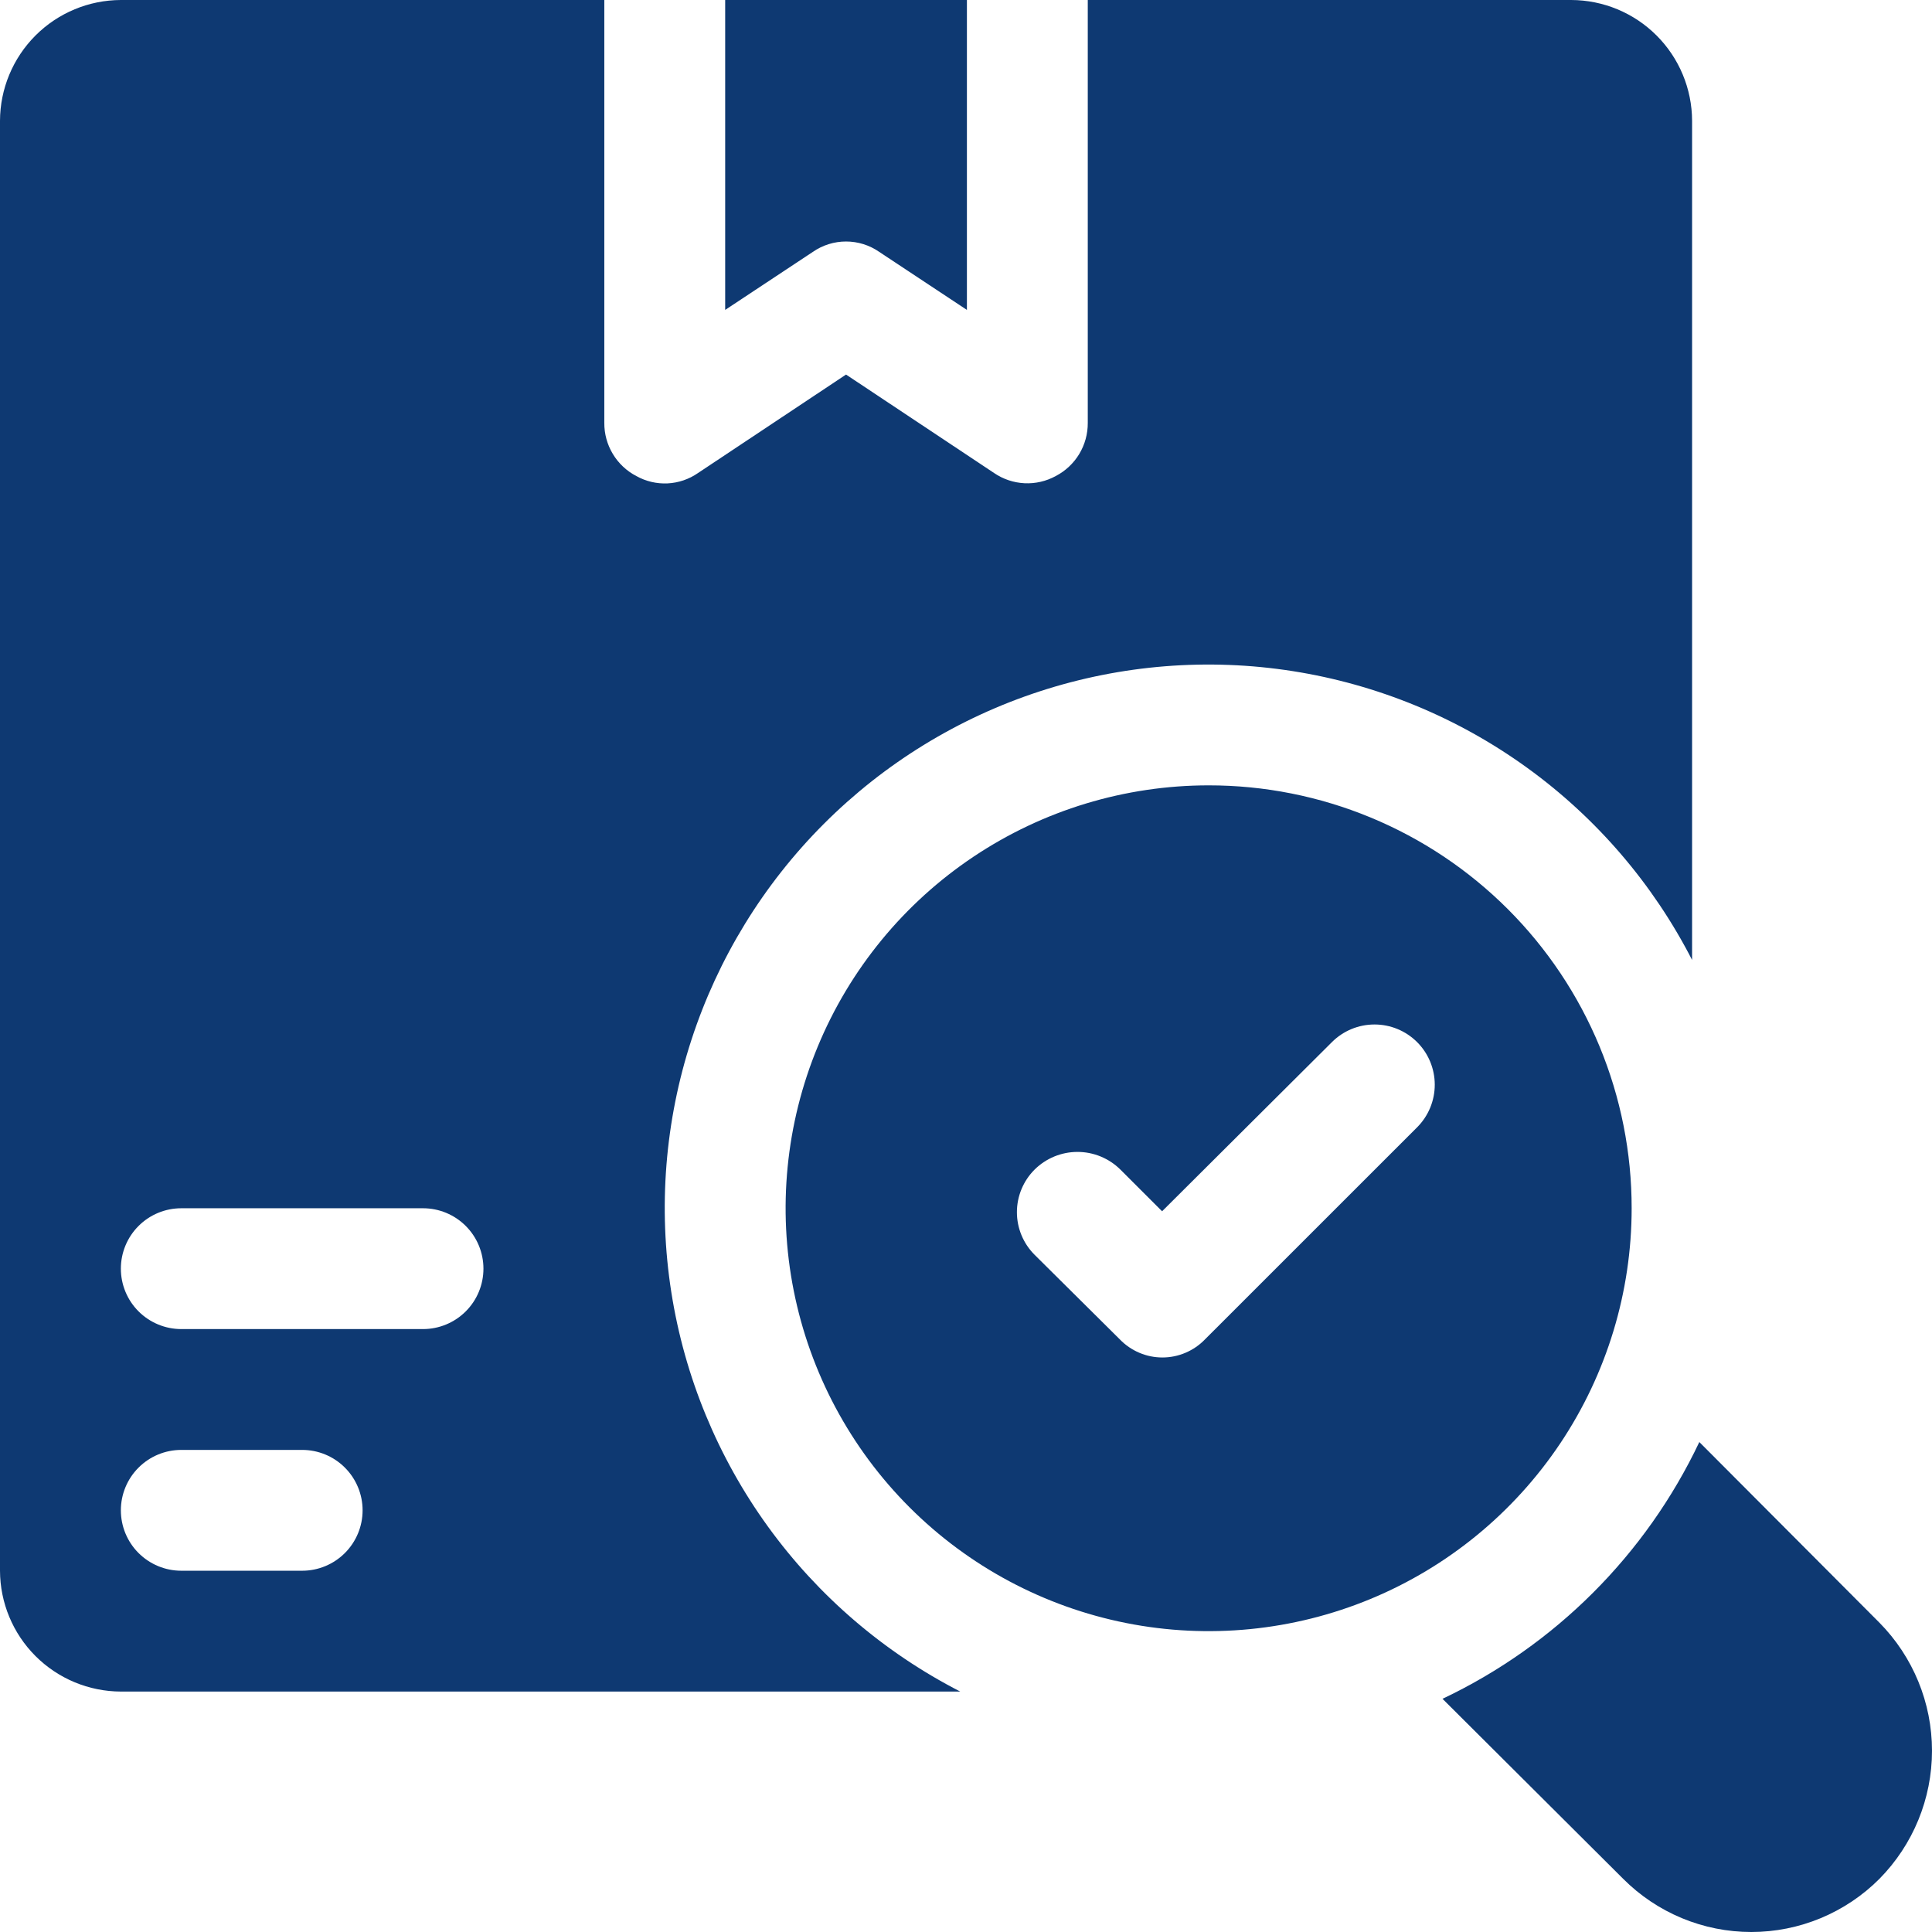
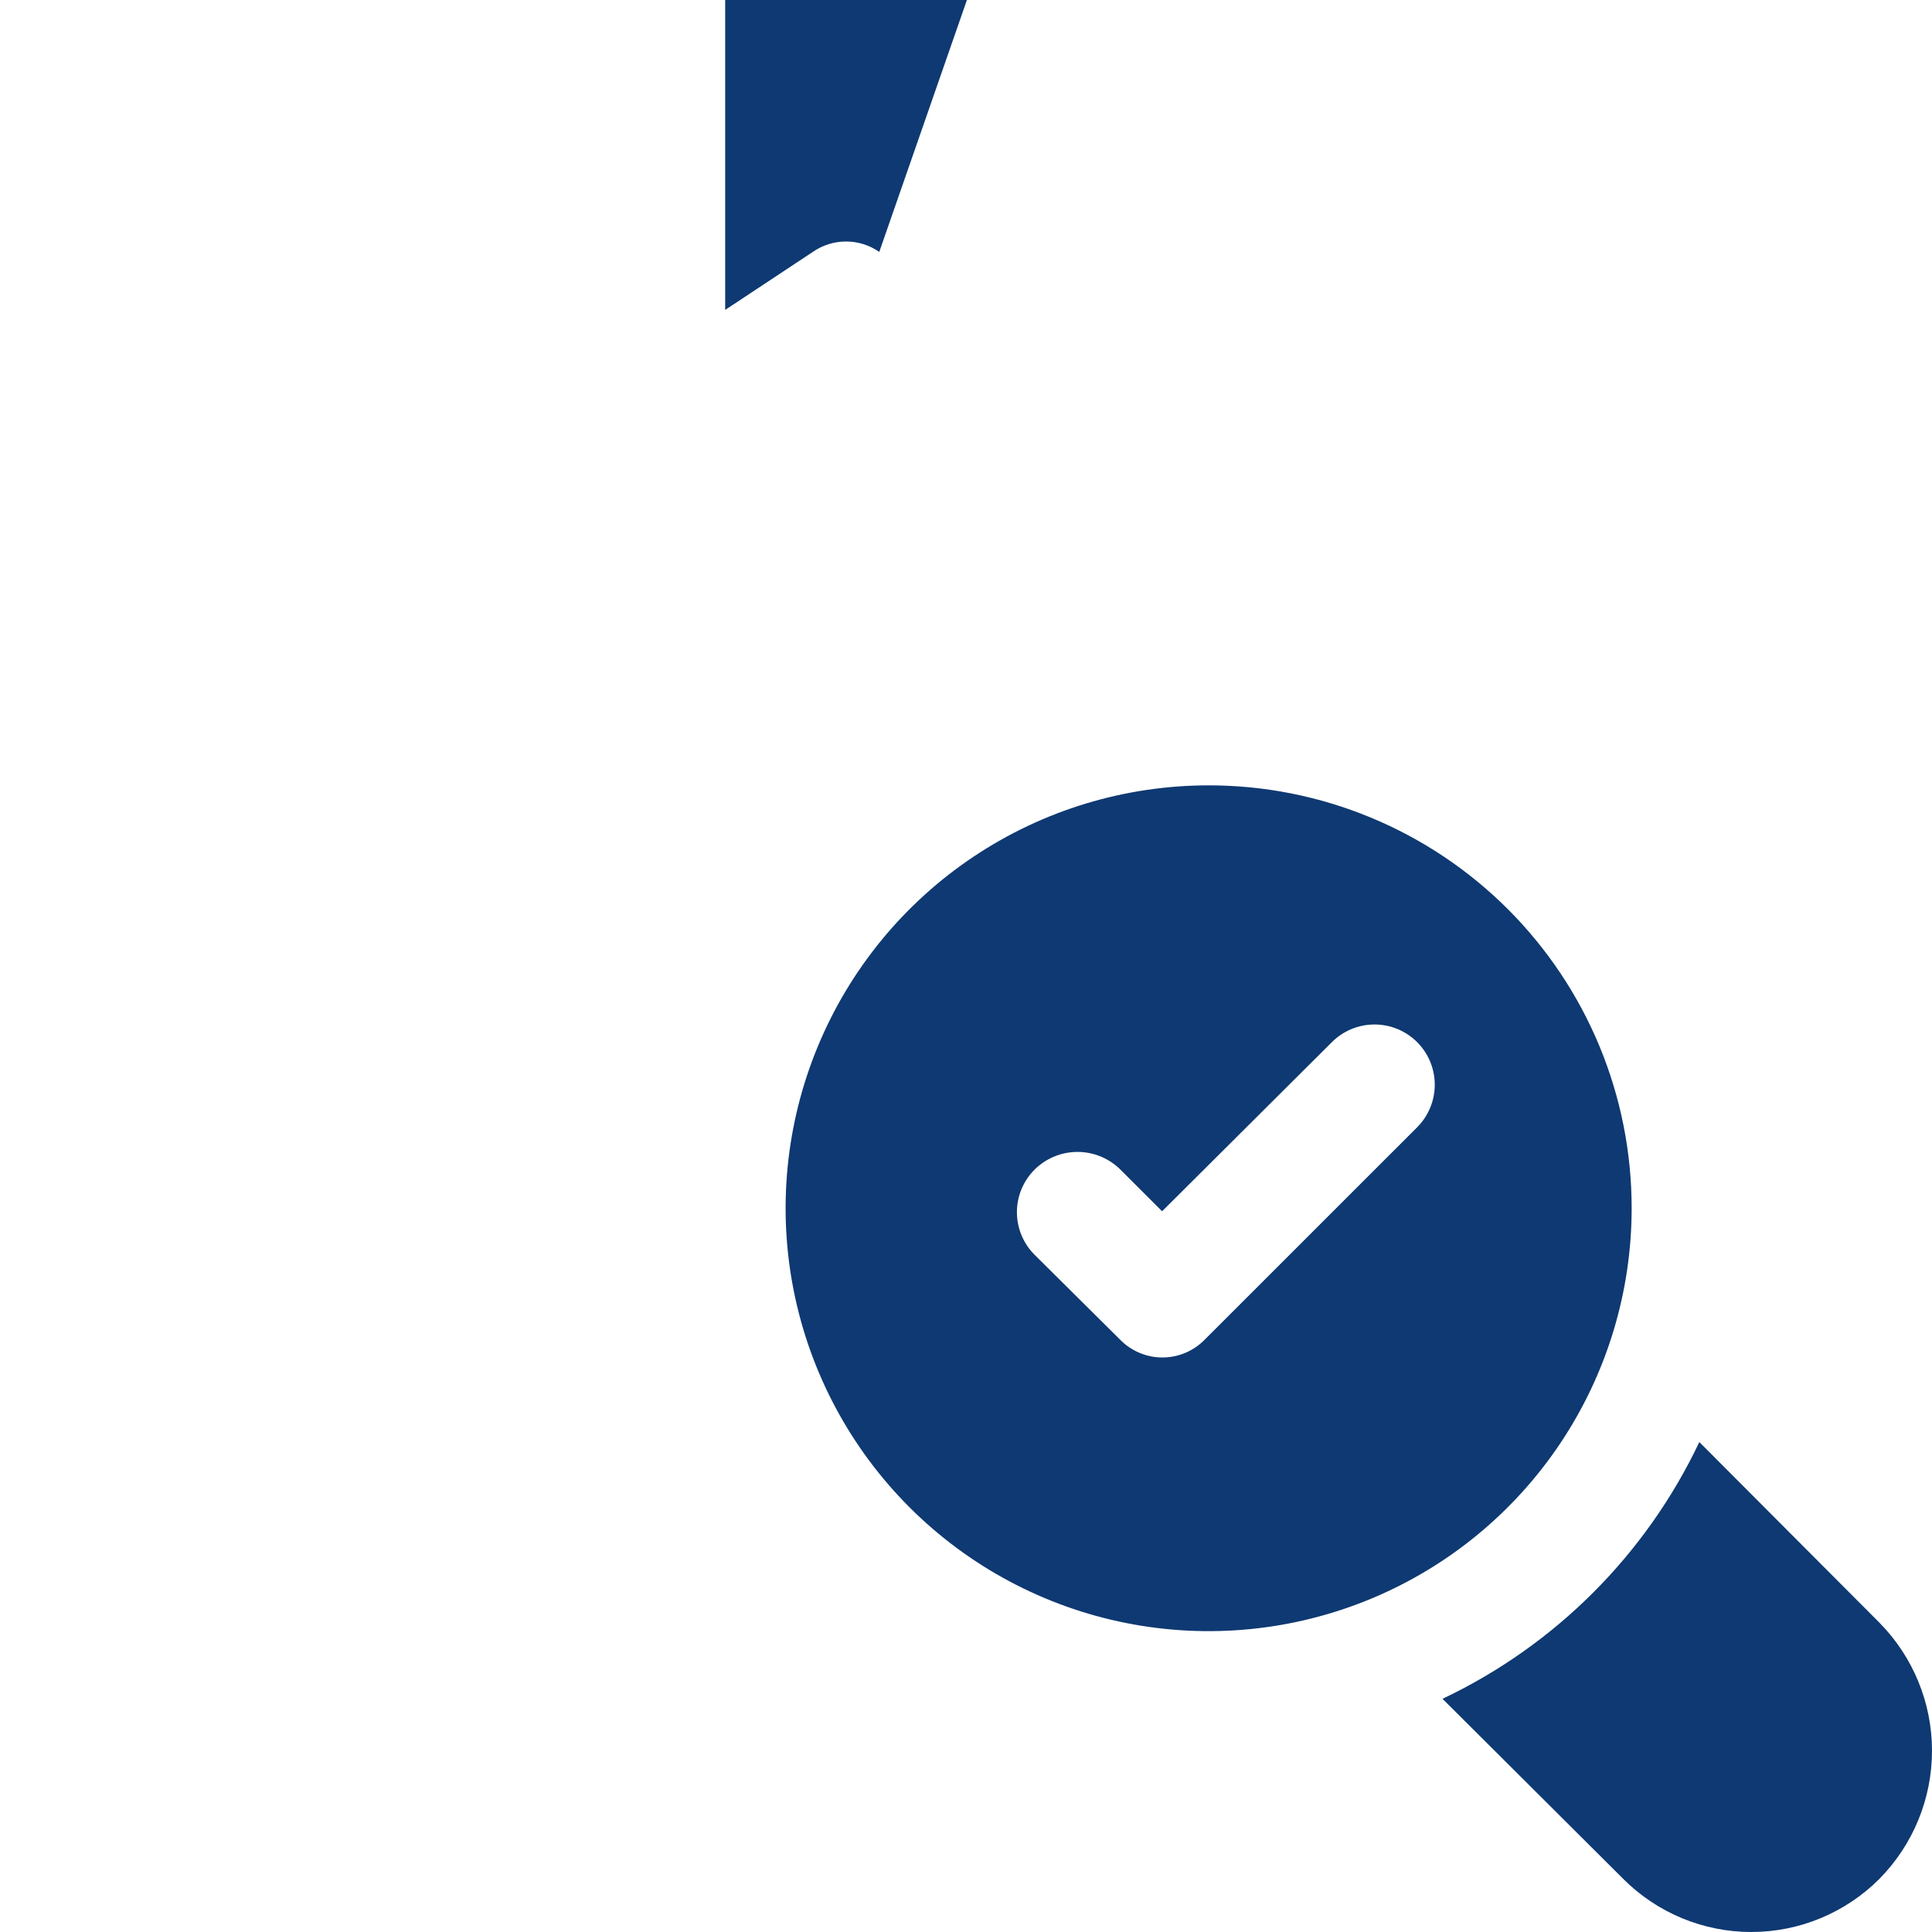
<svg xmlns="http://www.w3.org/2000/svg" width="100" height="100" viewBox="0 0 100 100" fill="none">
  <path d="M97.279 97.248C96.409 98.121 95.375 98.812 94.237 99.285C93.1 99.757 91.88 100 90.647 100C89.415 100 88.195 99.757 87.058 99.285C85.92 98.812 84.886 98.121 84.016 97.248L74.664 87.93C80.495 85.165 85.192 80.47 87.957 74.64L97.279 83.99C99.022 85.756 100 88.138 100 90.619C100 93.1 99.022 95.482 97.279 97.248Z" fill="#0E3972" />
-   <path d="M42.071 13.039L37.535 16.041V0H50.047V16.041L45.511 13.039C45.007 12.688 44.406 12.5 43.791 12.5C43.176 12.5 42.576 12.688 42.071 13.039Z" fill="#0E3972" />
-   <path d="M81.326 0H56.303V21.889C56.307 22.456 56.154 23.012 55.862 23.498C55.569 23.983 55.148 24.379 54.645 24.64C54.151 24.911 53.591 25.04 53.028 25.012C52.465 24.984 51.92 24.802 51.455 24.484L43.791 19.387L36.128 24.484C35.664 24.806 35.119 24.992 34.555 25.02C33.991 25.047 33.43 24.916 32.937 24.64C32.434 24.379 32.013 23.983 31.721 23.498C31.428 23.012 31.275 22.456 31.279 21.889V0H6.256C4.598 0.005 3.01 0.665 1.838 1.837C0.666 3.009 0.005 4.597 0 6.254L0 81.301C0.005 82.958 0.666 84.546 1.838 85.718C3.01 86.889 4.598 87.55 6.256 87.555H49.703C45.758 85.531 42.346 82.605 39.748 79.014C37.149 75.422 35.435 71.268 34.748 66.889C34.06 62.51 34.417 58.03 35.791 53.815C37.164 49.601 39.514 45.77 42.649 42.636C45.784 39.501 49.616 37.152 53.832 35.779C58.048 34.407 62.529 34.05 66.91 34.737C71.29 35.424 75.446 37.137 79.038 39.735C82.631 42.333 85.558 45.743 87.582 49.687V6.254C87.577 4.597 86.917 3.009 85.744 1.837C84.572 0.665 82.984 0.005 81.326 0ZM15.64 81.301H9.384C8.554 81.301 7.759 80.971 7.172 80.385C6.585 79.799 6.256 79.003 6.256 78.174C6.256 77.344 6.585 76.549 7.172 75.963C7.759 75.376 8.554 75.047 9.384 75.047H15.64C16.469 75.047 17.265 75.376 17.851 75.963C18.438 76.549 18.768 77.344 18.768 78.174C18.768 79.003 18.438 79.799 17.851 80.385C17.265 80.971 16.469 81.301 15.64 81.301ZM21.895 68.793H9.384C8.554 68.793 7.759 68.463 7.172 67.877C6.585 67.291 6.256 66.495 6.256 65.666C6.256 64.837 6.585 64.041 7.172 63.455C7.759 62.868 8.554 62.539 9.384 62.539H21.895C22.725 62.539 23.521 62.868 24.107 63.455C24.694 64.041 25.023 64.837 25.023 65.666C25.023 66.495 24.694 67.291 24.107 67.877C23.521 68.463 22.725 68.793 21.895 68.793Z" fill="#0E3972" />
+   <path d="M42.071 13.039L37.535 16.041V0H50.047L45.511 13.039C45.007 12.688 44.406 12.5 43.791 12.5C43.176 12.5 42.576 12.688 42.071 13.039Z" fill="#0E3972" />
  <path d="M62.559 40.65C58.228 40.65 53.995 41.934 50.394 44.339C46.793 46.745 43.987 50.163 42.33 54.163C40.673 58.162 40.239 62.563 41.084 66.809C41.929 71.055 44.014 74.956 47.076 78.017C50.138 81.078 54.04 83.163 58.287 84.007C62.534 84.852 66.937 84.418 70.938 82.762C74.939 81.105 78.358 78.299 80.764 74.7C83.17 71.1 84.454 66.868 84.454 62.539C84.456 59.664 83.891 56.817 82.792 54.16C81.692 51.504 80.079 49.09 78.046 47.057C76.012 45.024 73.598 43.412 70.94 42.312C68.283 41.213 65.435 40.648 62.559 40.65ZM73.35 58.349L62.371 69.325C62.086 69.621 61.743 69.857 61.364 70.018C60.985 70.18 60.578 70.263 60.166 70.263C59.754 70.263 59.346 70.18 58.968 70.018C58.589 69.857 58.246 69.621 57.961 69.325L53.55 64.947C53.26 64.658 53.03 64.314 52.873 63.936C52.716 63.557 52.635 63.152 52.635 62.742C52.635 62.333 52.716 61.927 52.873 61.549C53.03 61.171 53.26 60.827 53.55 60.538C54.141 59.952 54.939 59.623 55.771 59.623C56.603 59.623 57.401 59.952 57.992 60.538L60.15 62.695L68.94 53.94C69.525 53.355 70.318 53.027 71.145 53.027C71.972 53.027 72.765 53.355 73.35 53.94C73.935 54.525 74.263 55.318 74.263 56.144C74.263 56.971 73.935 57.764 73.35 58.349Z" fill="#0E3972" />
</svg>